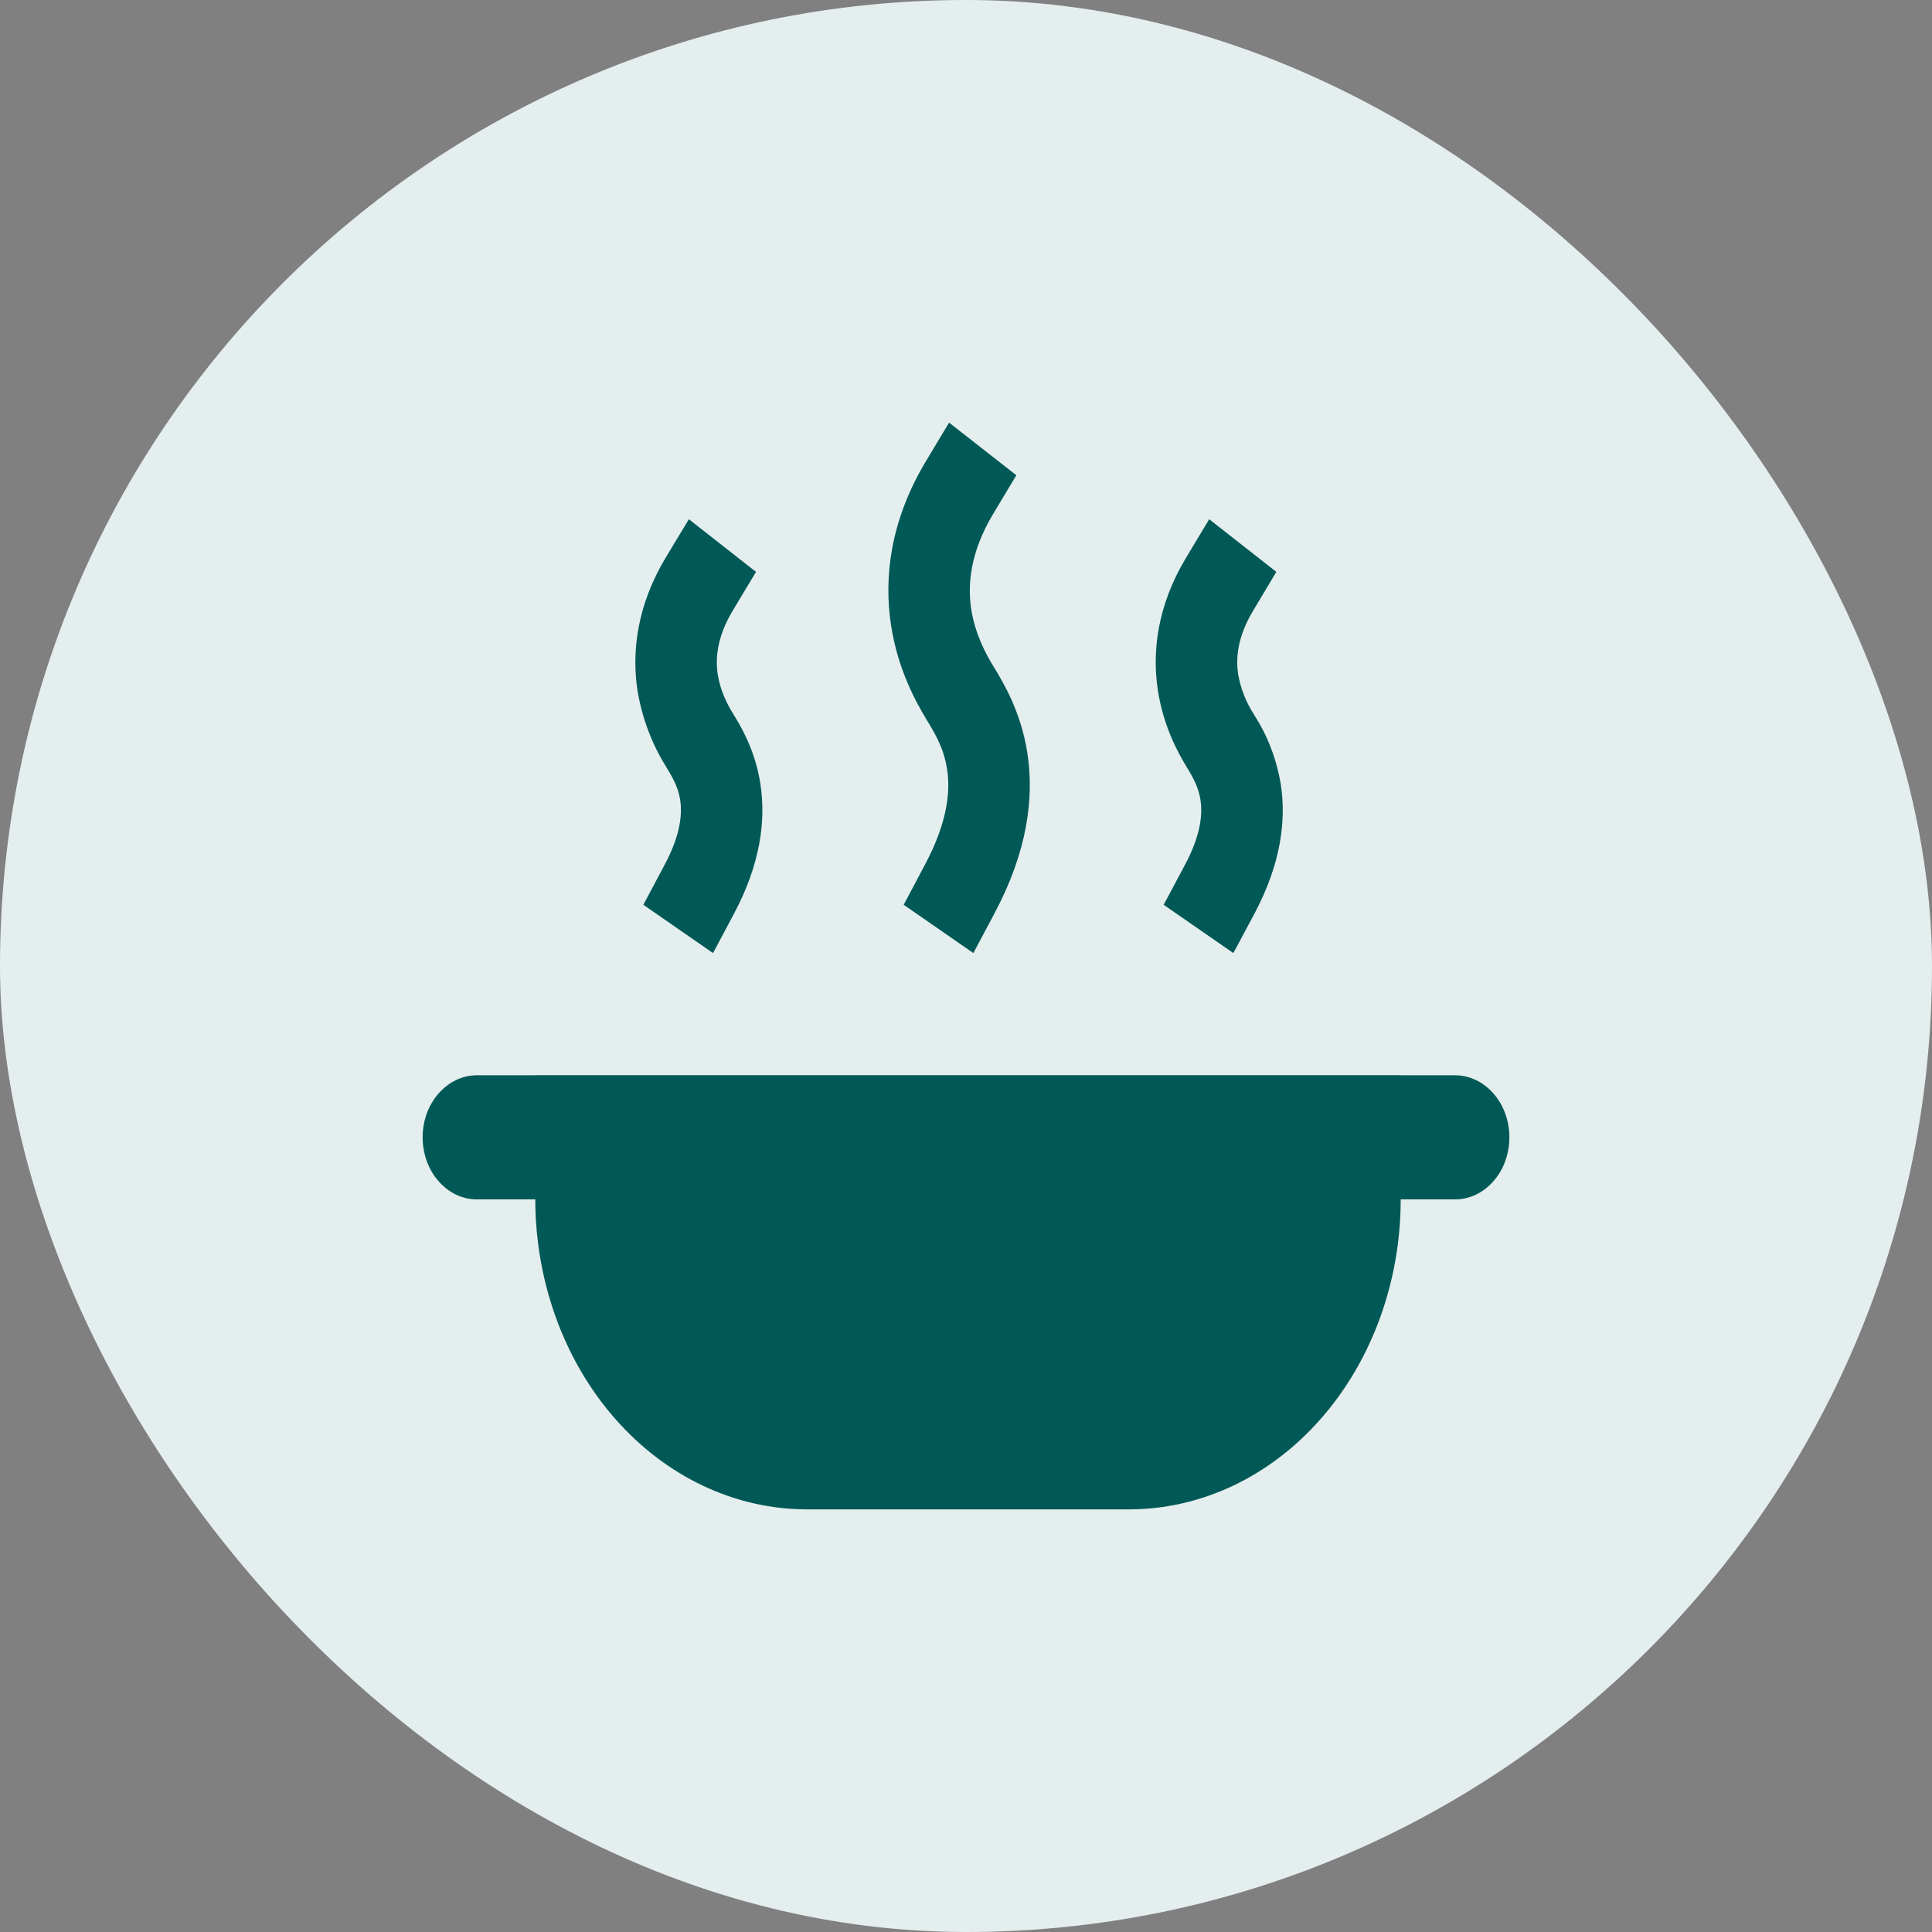
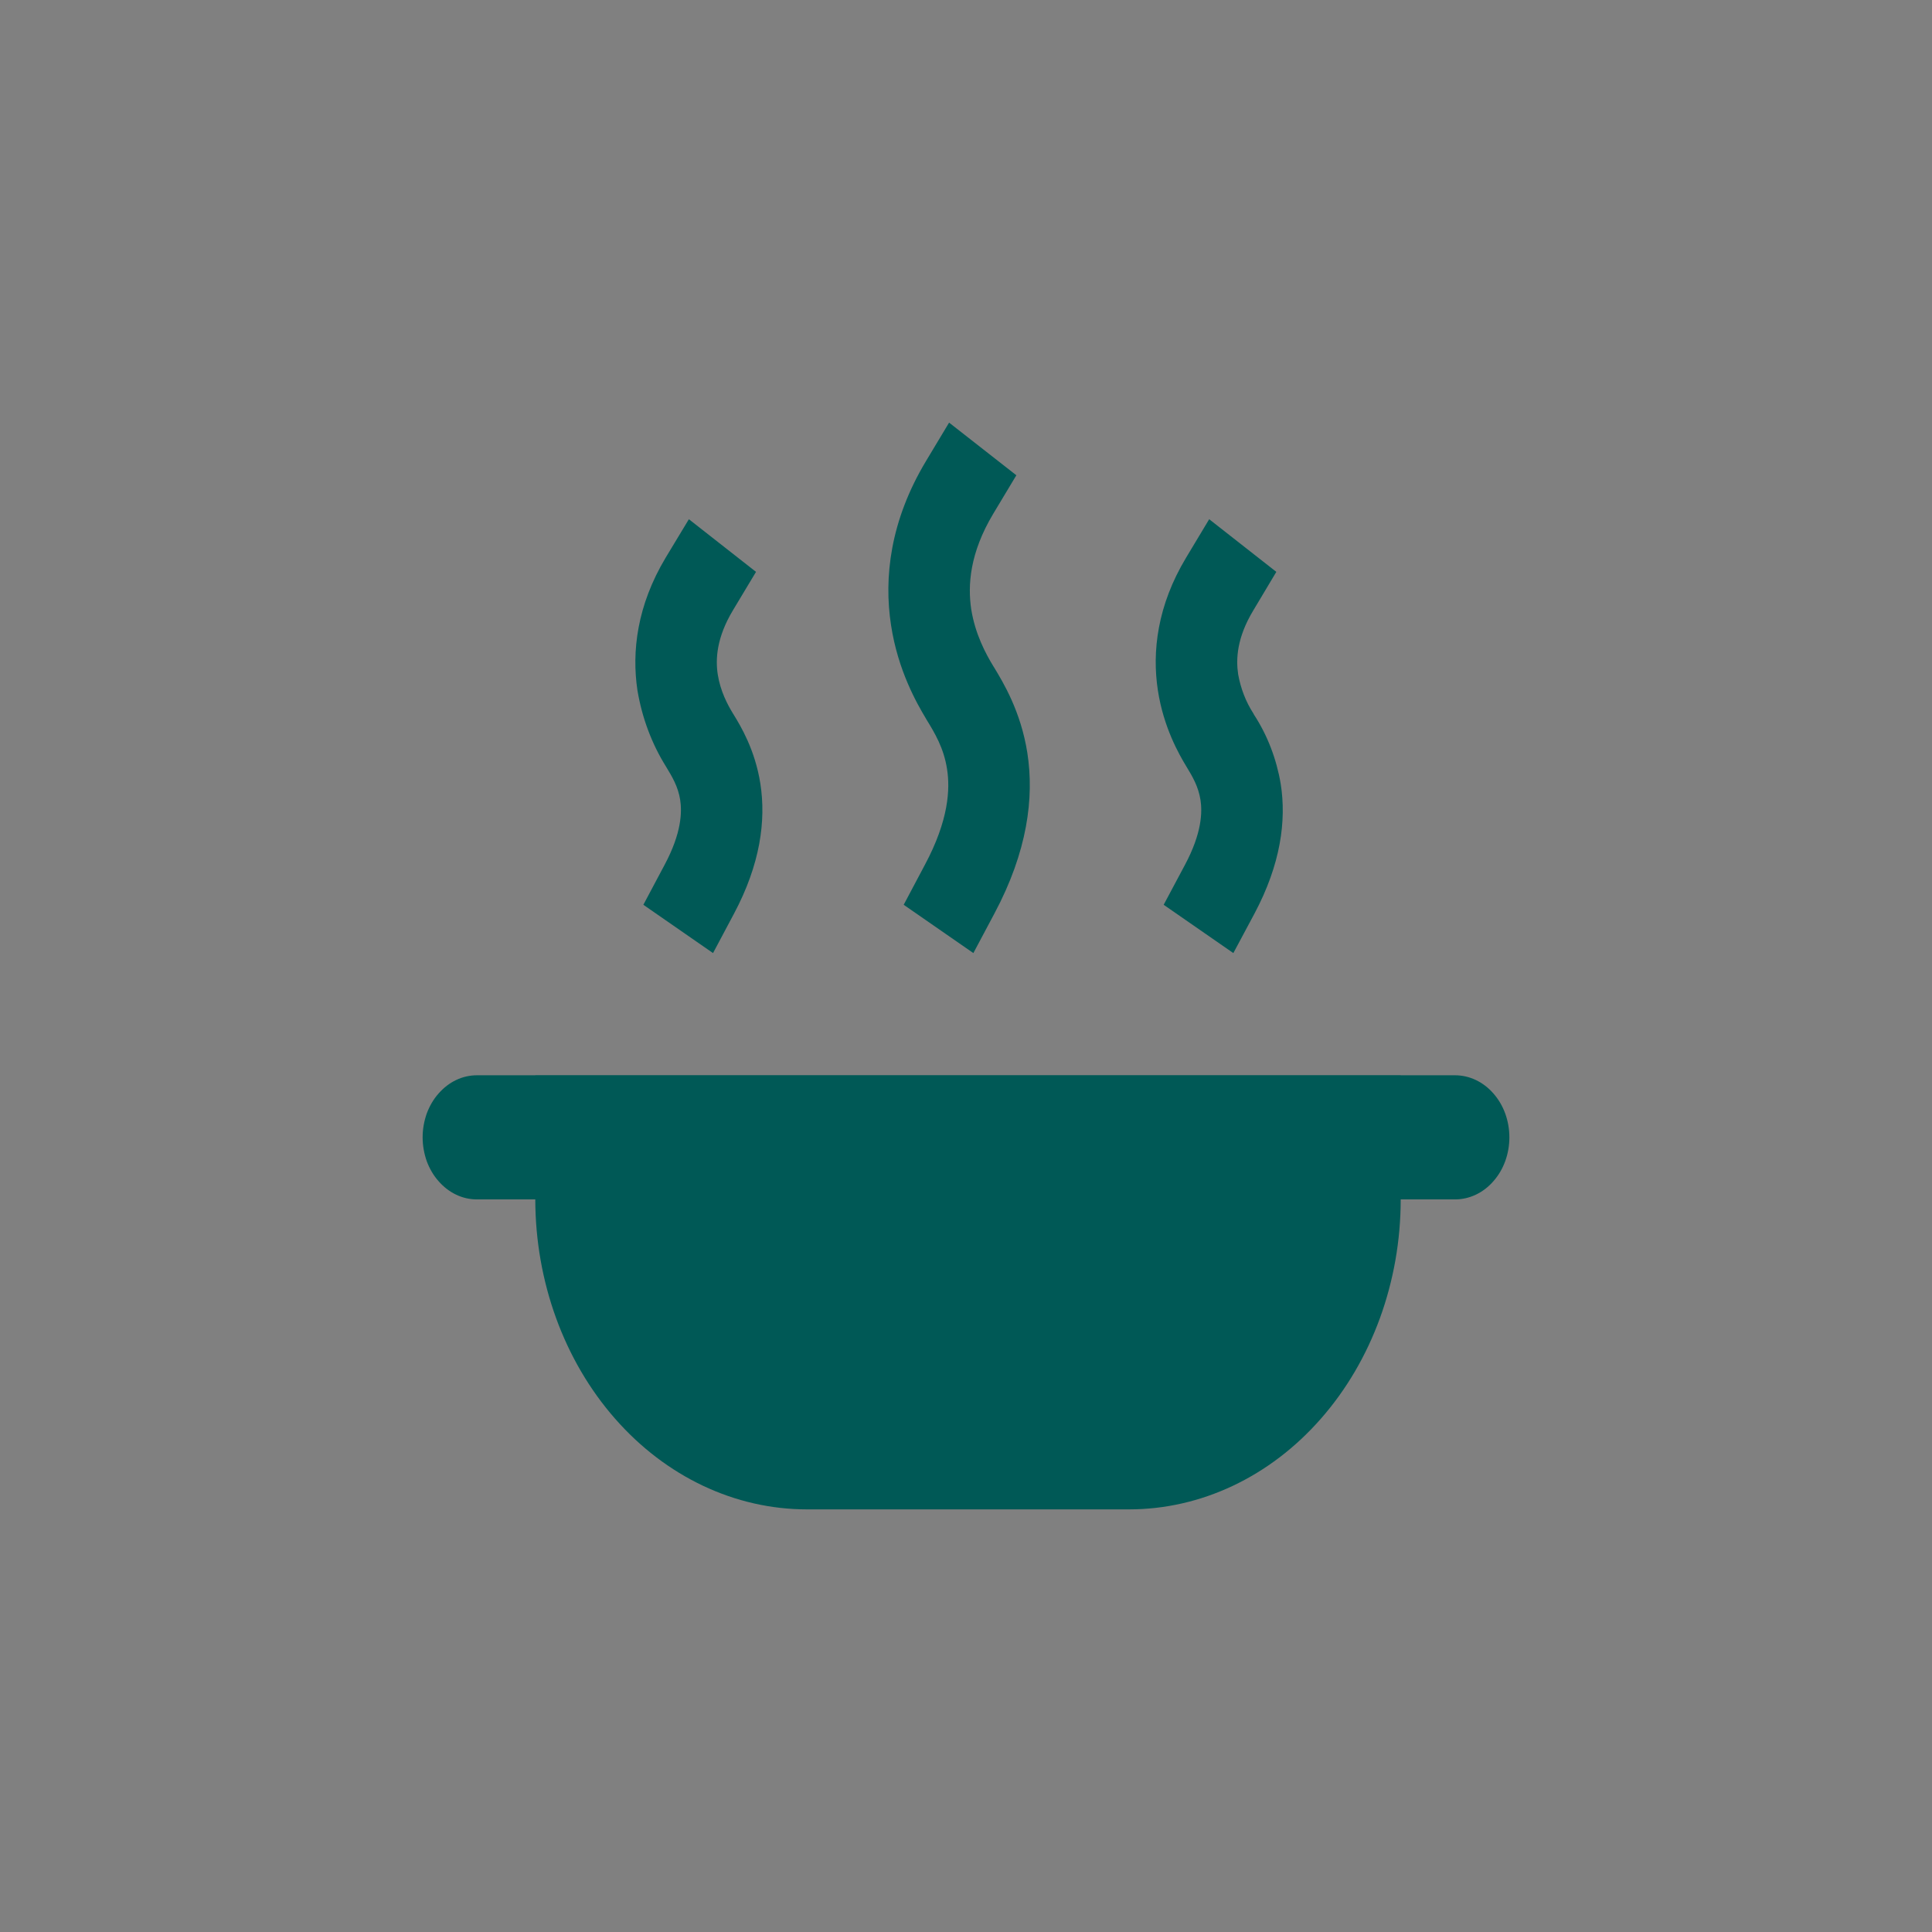
<svg xmlns="http://www.w3.org/2000/svg" width="16" height="16" viewBox="0 0 16 16" fill="none">
  <rect x="0" y="0" width="16" height="16" fill="#808080" stroke="none" />
-   <rect width="16" height="16" rx="8" fill="#E5EEEE" />
  <path d="M8.226 4.254L8.417 3.936L7.86 3.5L7.669 3.818C7.371 4.314 7.319 4.785 7.379 5.176C7.436 5.553 7.594 5.827 7.67 5.954L7.671 5.956C7.741 6.07 7.816 6.194 7.843 6.369C7.869 6.534 7.858 6.791 7.659 7.163L7.484 7.493L8.061 7.893L8.236 7.564C8.508 7.053 8.566 6.608 8.508 6.235C8.454 5.89 8.306 5.649 8.235 5.531L8.225 5.515C8.165 5.416 8.076 5.253 8.043 5.044C8.014 4.847 8.03 4.581 8.226 4.254ZM4.433 8.904V8.905H3.95C3.891 8.905 3.832 8.918 3.778 8.944C3.723 8.97 3.674 9.008 3.632 9.056C3.59 9.103 3.557 9.16 3.534 9.222C3.512 9.285 3.5 9.351 3.5 9.419C3.5 9.486 3.512 9.553 3.534 9.616C3.557 9.678 3.59 9.735 3.632 9.782C3.674 9.83 3.723 9.868 3.778 9.894C3.832 9.92 3.891 9.933 3.95 9.933H4.433C4.434 10.614 4.671 11.267 5.093 11.748C5.515 12.23 6.087 12.5 6.683 12.5H9.35C9.946 12.5 10.518 12.23 10.94 11.748C11.362 11.267 11.6 10.614 11.6 9.933H12.05C12.169 9.933 12.284 9.879 12.368 9.782C12.453 9.686 12.5 9.555 12.5 9.419C12.5 9.283 12.453 9.152 12.368 9.056C12.284 8.959 12.169 8.905 12.05 8.905H11.6V8.904H4.433ZM6.261 4.736L6.07 5.054C5.933 5.282 5.925 5.46 5.944 5.585C5.966 5.724 6.025 5.835 6.069 5.907L6.077 5.92C6.132 6.01 6.253 6.208 6.297 6.49C6.345 6.798 6.295 7.159 6.08 7.564L5.905 7.893L5.328 7.493L5.503 7.164C5.646 6.897 5.648 6.724 5.633 6.624C5.615 6.513 5.567 6.433 5.514 6.346C5.397 6.158 5.317 5.944 5.279 5.717C5.231 5.397 5.275 5.015 5.513 4.618L5.705 4.3L6.261 4.736ZM10.38 5.054L10.57 4.736L10.014 4.3L9.823 4.618C9.584 5.015 9.54 5.397 9.589 5.717C9.636 6.024 9.764 6.247 9.824 6.346C9.877 6.433 9.924 6.513 9.942 6.625C9.957 6.724 9.955 6.897 9.813 7.163L9.637 7.493L10.214 7.893L10.39 7.564C10.605 7.159 10.655 6.798 10.606 6.49C10.571 6.284 10.496 6.089 10.386 5.92L10.379 5.907C10.317 5.811 10.275 5.701 10.254 5.585C10.235 5.46 10.242 5.282 10.38 5.054Z" fill="#005956" />
</svg>